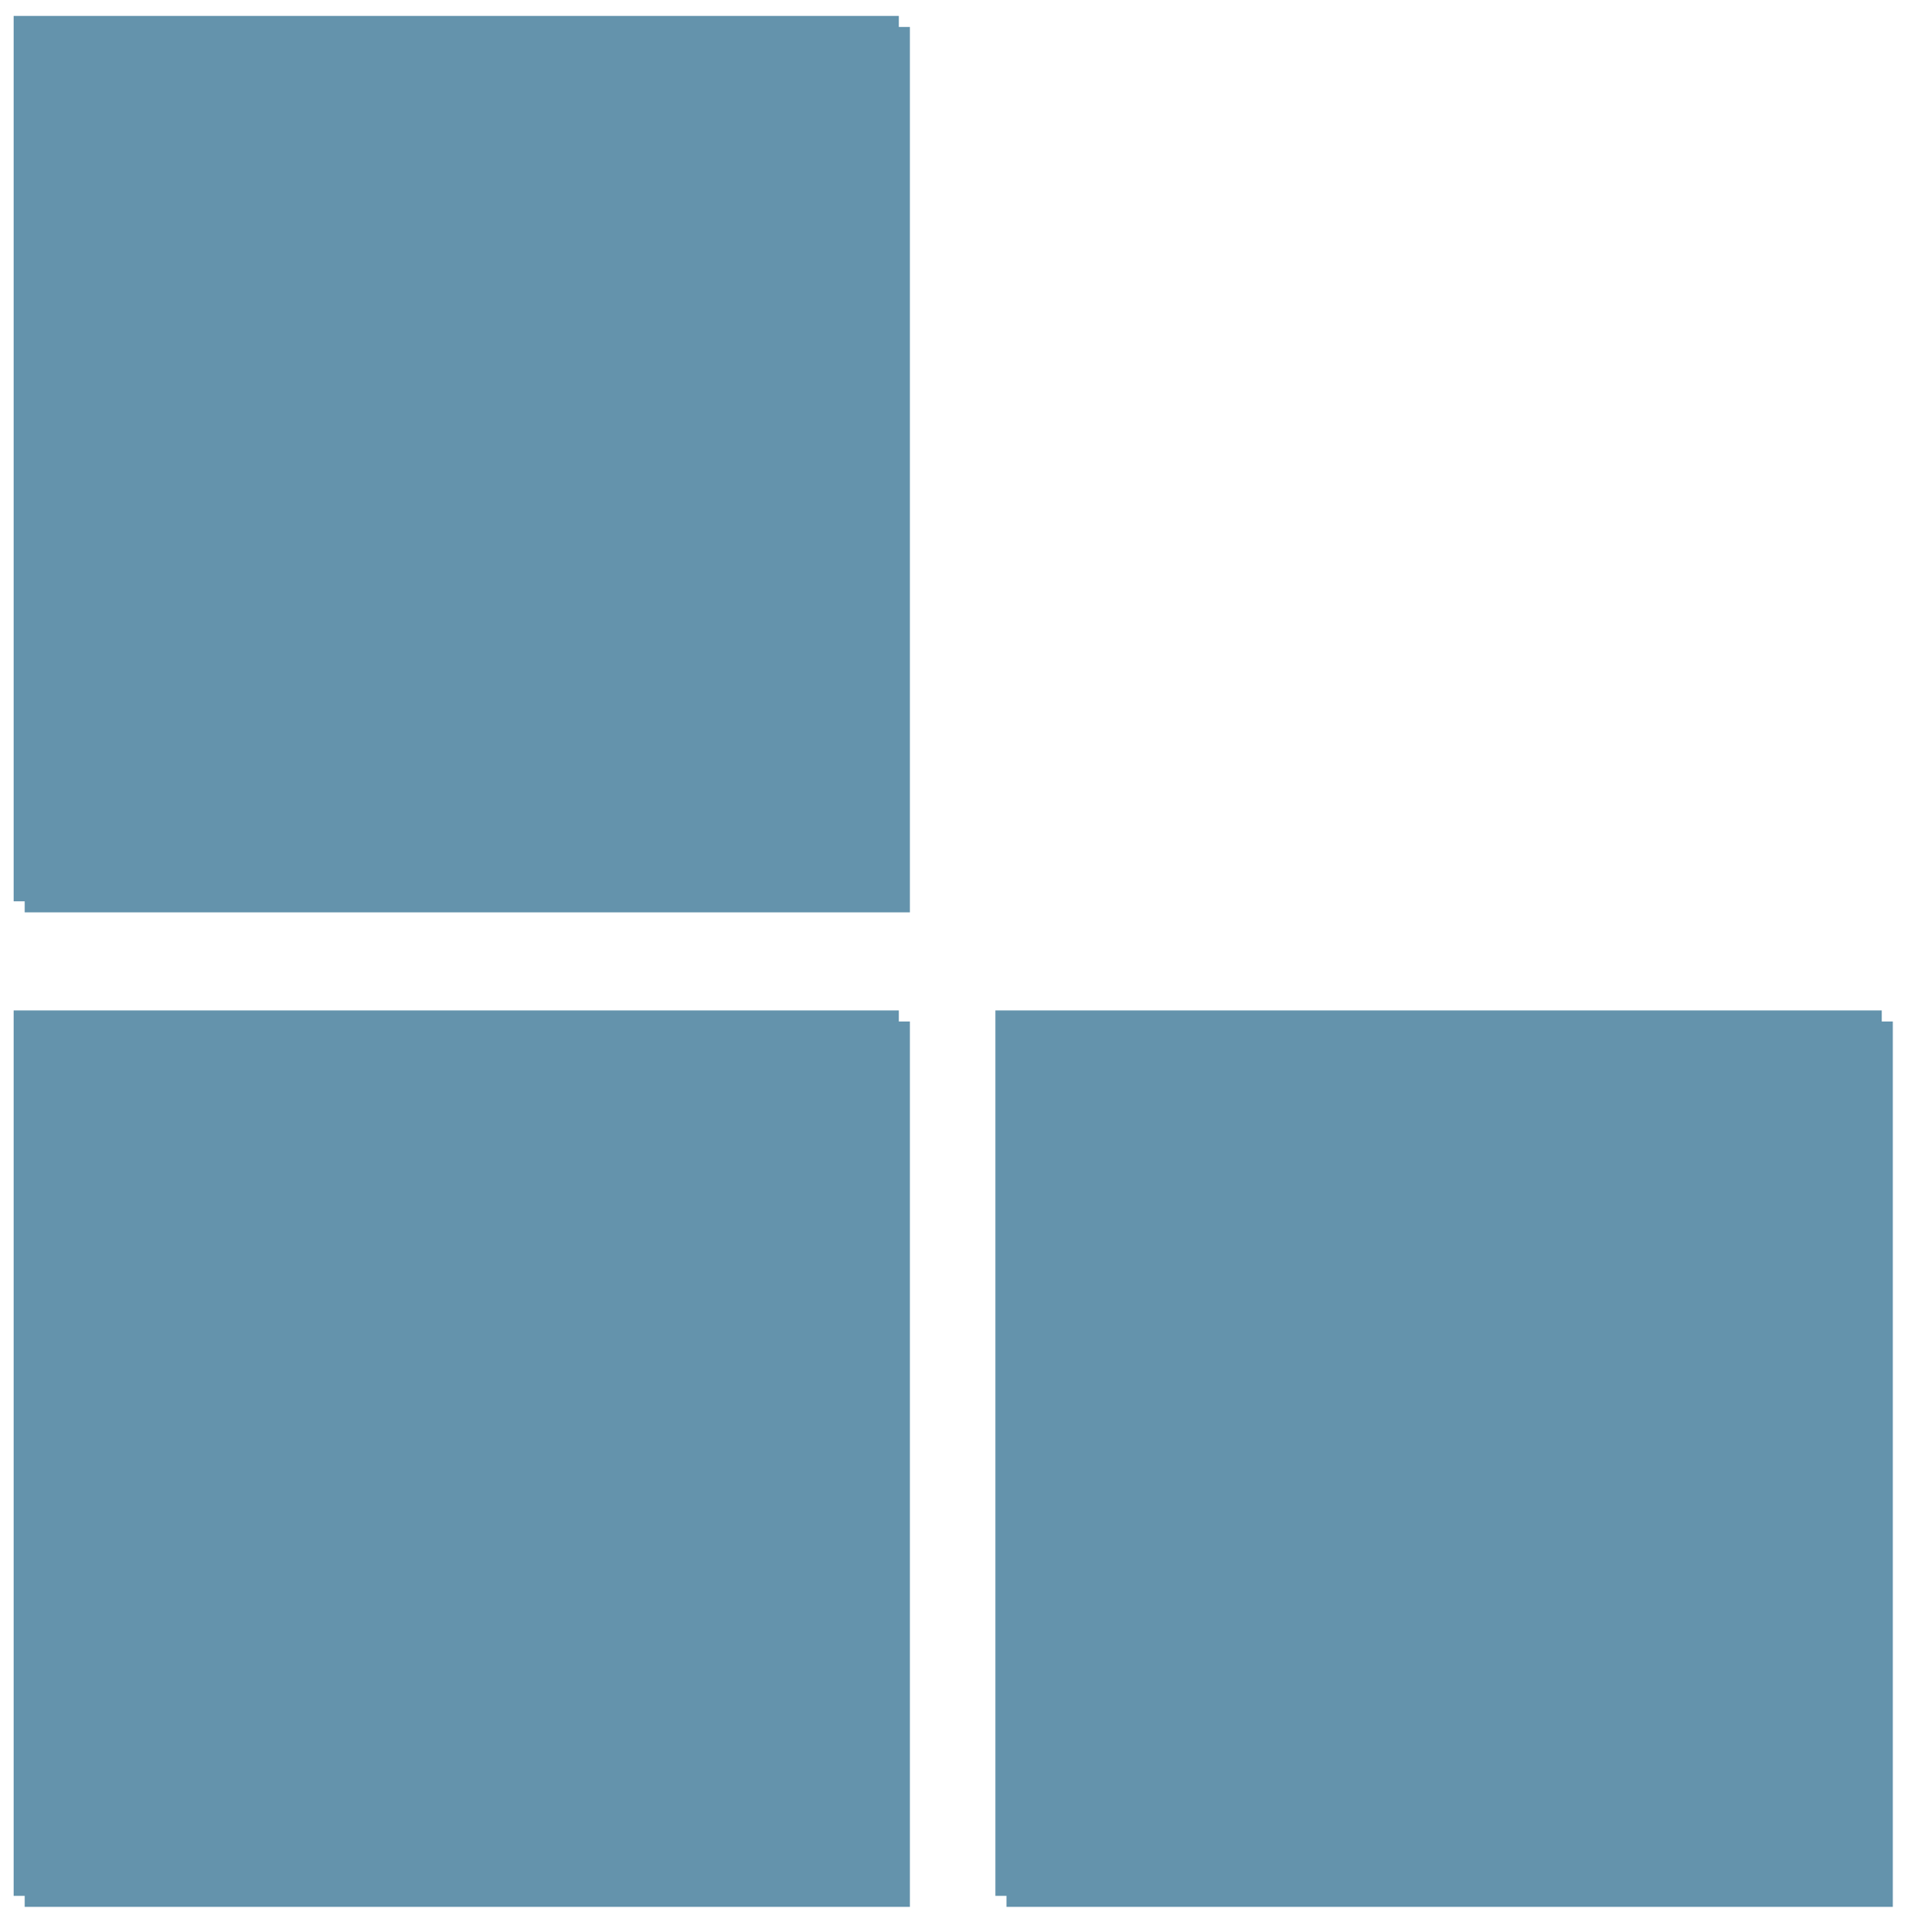
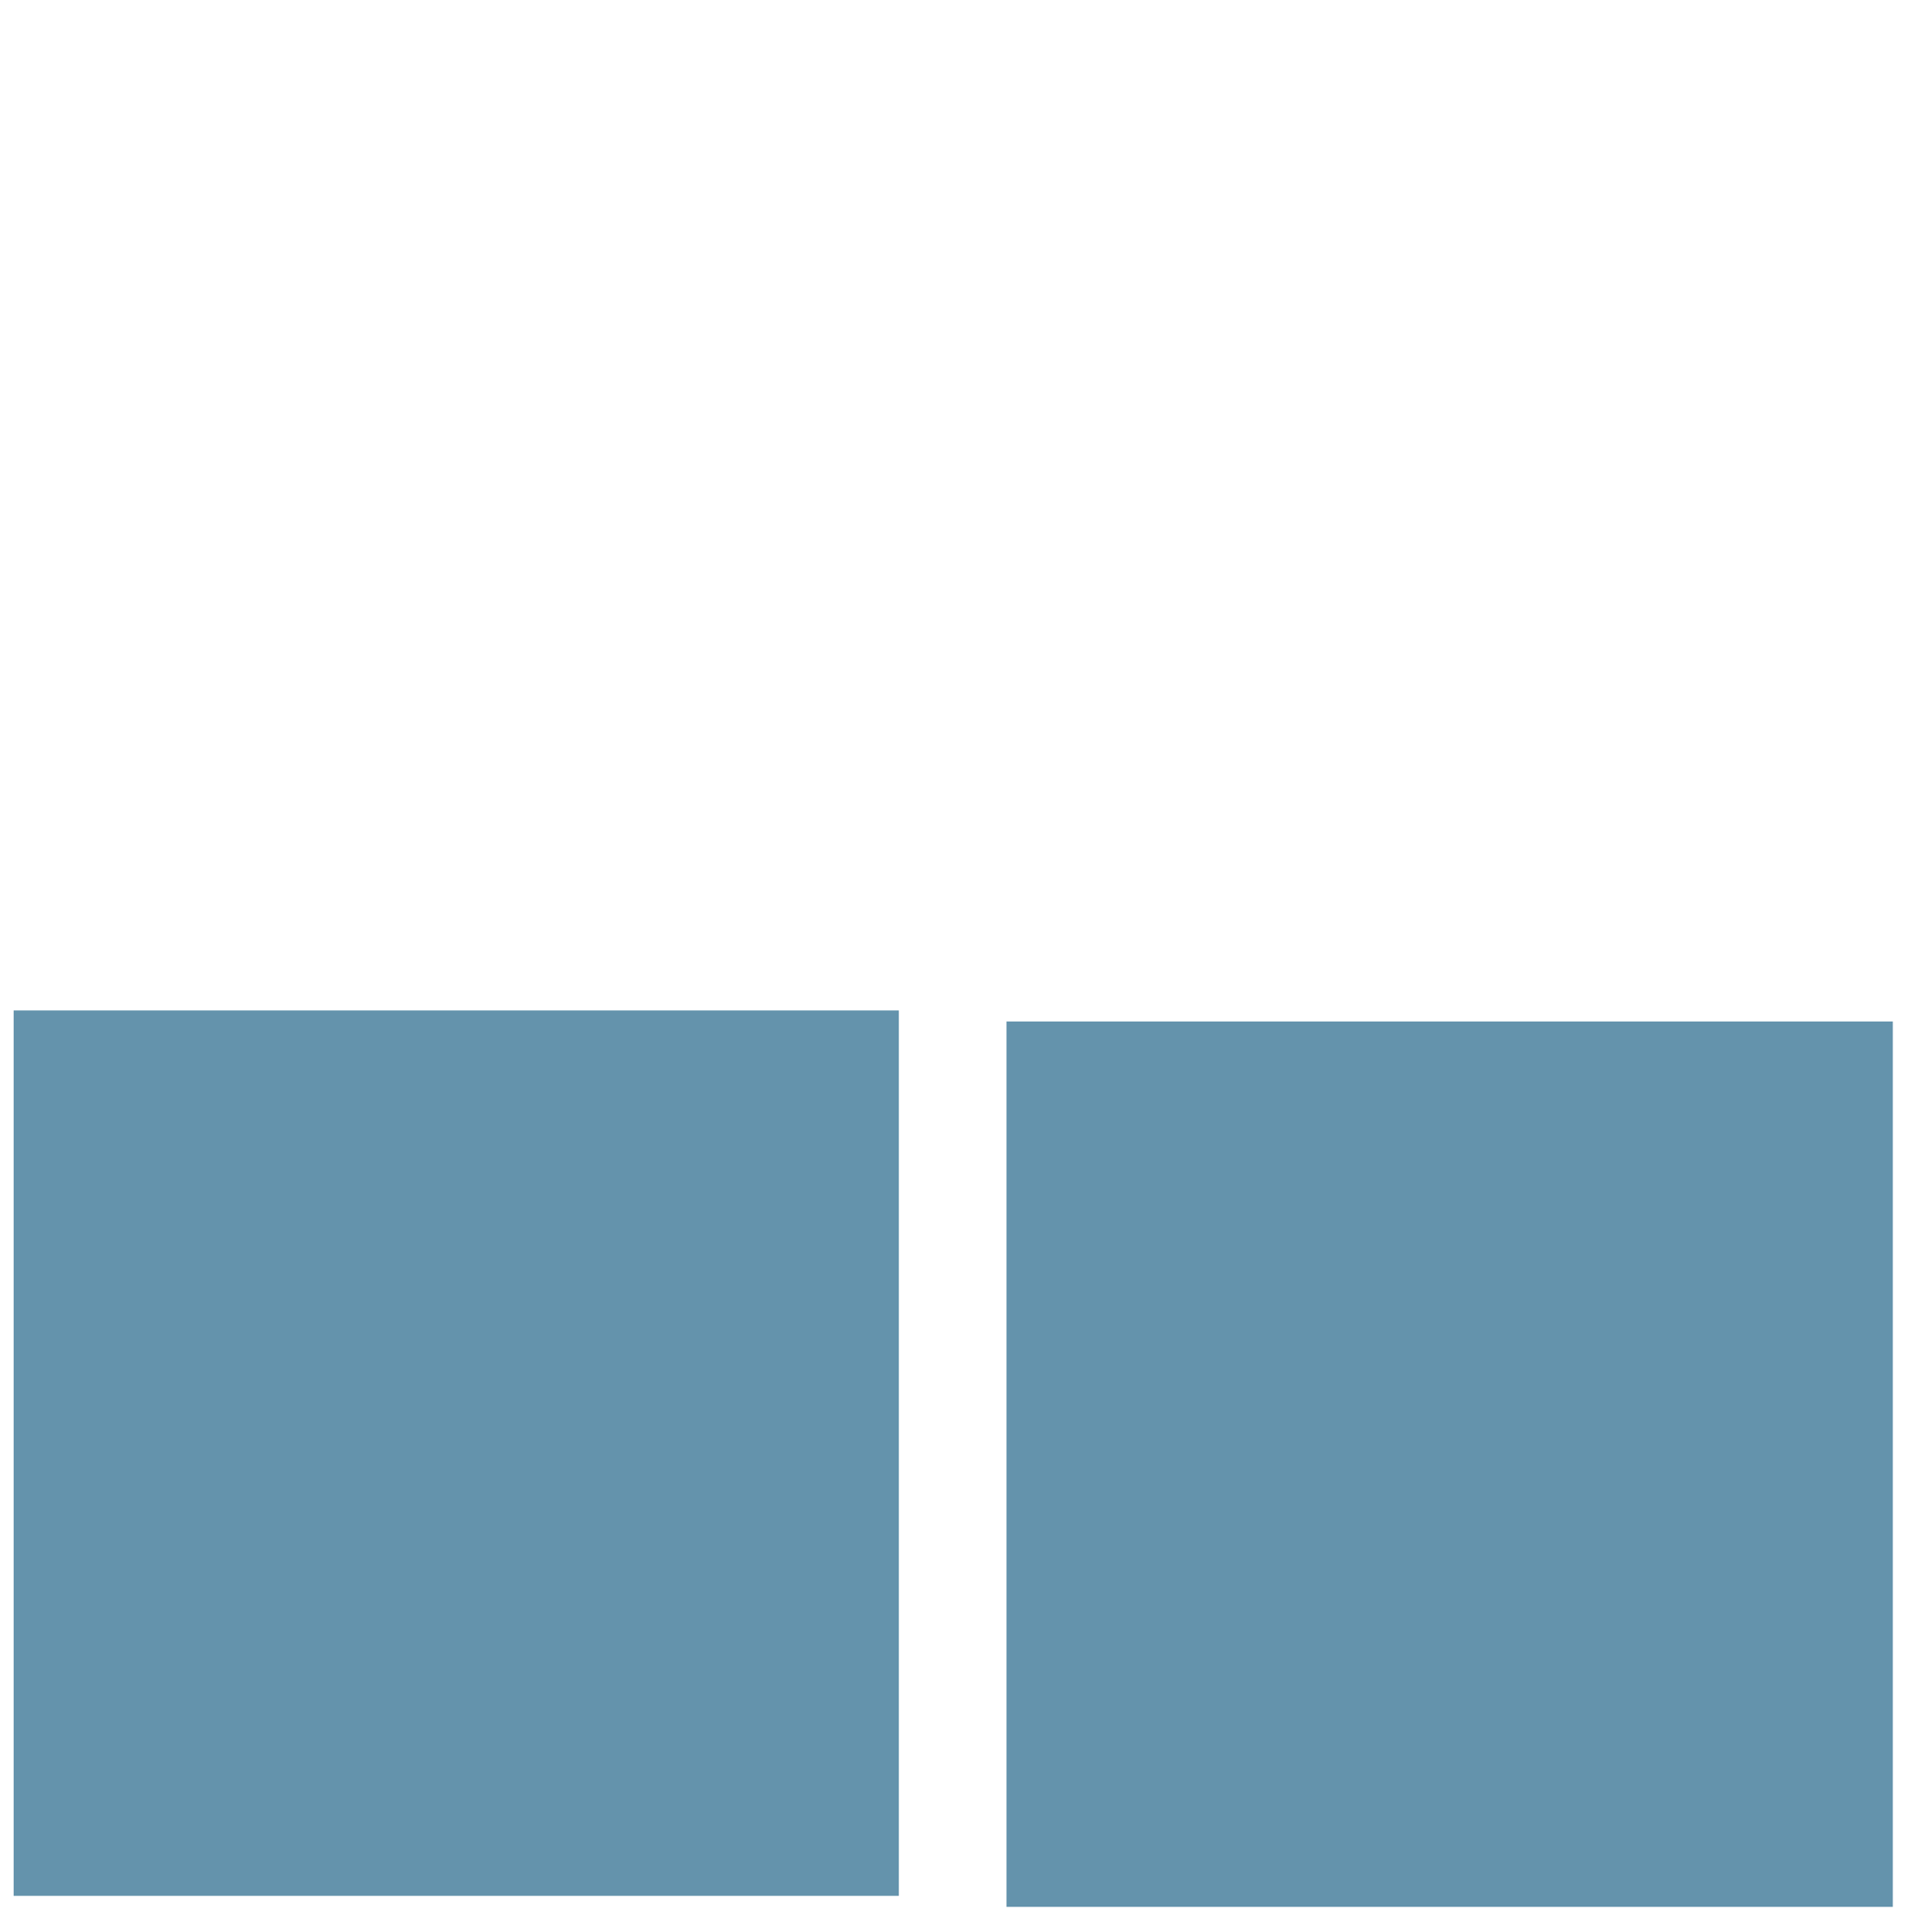
<svg xmlns="http://www.w3.org/2000/svg" width="1687" height="1700" xml:space="preserve">
  <defs>
    <filter id="fx0" x="-10%" y="-10%" width="120%" height="120%" filterUnits="userSpaceOnUse" primitiveUnits="userSpaceOnUse">
      <feGaussianBlur stdDeviation="6.111 6.111" />
    </filter>
    <filter id="fx1" x="-10%" y="-10%" width="120%" height="120%" filterUnits="userSpaceOnUse" primitiveUnits="userSpaceOnUse">
      <feGaussianBlur stdDeviation="6.111 6.111" />
    </filter>
    <filter id="fx2" x="-10%" y="-10%" width="120%" height="120%" filterUnits="userSpaceOnUse" primitiveUnits="userSpaceOnUse">
      <feGaussianBlur stdDeviation="6.111 6.111" />
    </filter>
    <clipPath id="clip3">
-       <rect x="1.389" y="1.39" width="815.667" height="815.667" />
-     </clipPath>
+       </clipPath>
    <clipPath id="clip4">
-       <rect x="1.389" y="1.39" width="815.667" height="815.667" />
-     </clipPath>
+       </clipPath>
    <clipPath id="clip5">
      <rect x="1.389" y="1.39" width="816.667" height="815.667" />
    </clipPath>
  </defs>
  <g transform="translate(-270 -545)">
    <g>
      <g clip-path="url(#clip3)" filter="url(#fx0)" transform="translate(272 549)">
        <g>
          <g>
            <rect x="19.722" y="19.723" width="779" height="779" fill="#6493AC" fill-opacity="1" />
          </g>
        </g>
      </g>
-       <rect x="282" y="559" width="779" height="779" fill="#6493AC" fill-opacity="1" />
      <g clip-path="url(#clip4)" filter="url(#fx1)" transform="translate(272 1424)">
        <g>
          <g>
            <rect x="19.722" y="19.723" width="779" height="779" fill="#6493AC" fill-opacity="1" />
          </g>
        </g>
      </g>
      <rect x="282" y="1434" width="779" height="779" fill="#6493AC" fill-opacity="1" />
      <g clip-path="url(#clip5)" filter="url(#fx2)" transform="translate(1136 1424)">
        <g>
          <g>
            <rect x="19.723" y="19.723" width="780" height="779" fill="#6493AC" fill-opacity="1" />
          </g>
        </g>
      </g>
-       <rect x="1146" y="1434" width="780" height="779" fill="#6493AC" fill-opacity="1" />
    </g>
  </g>
</svg>